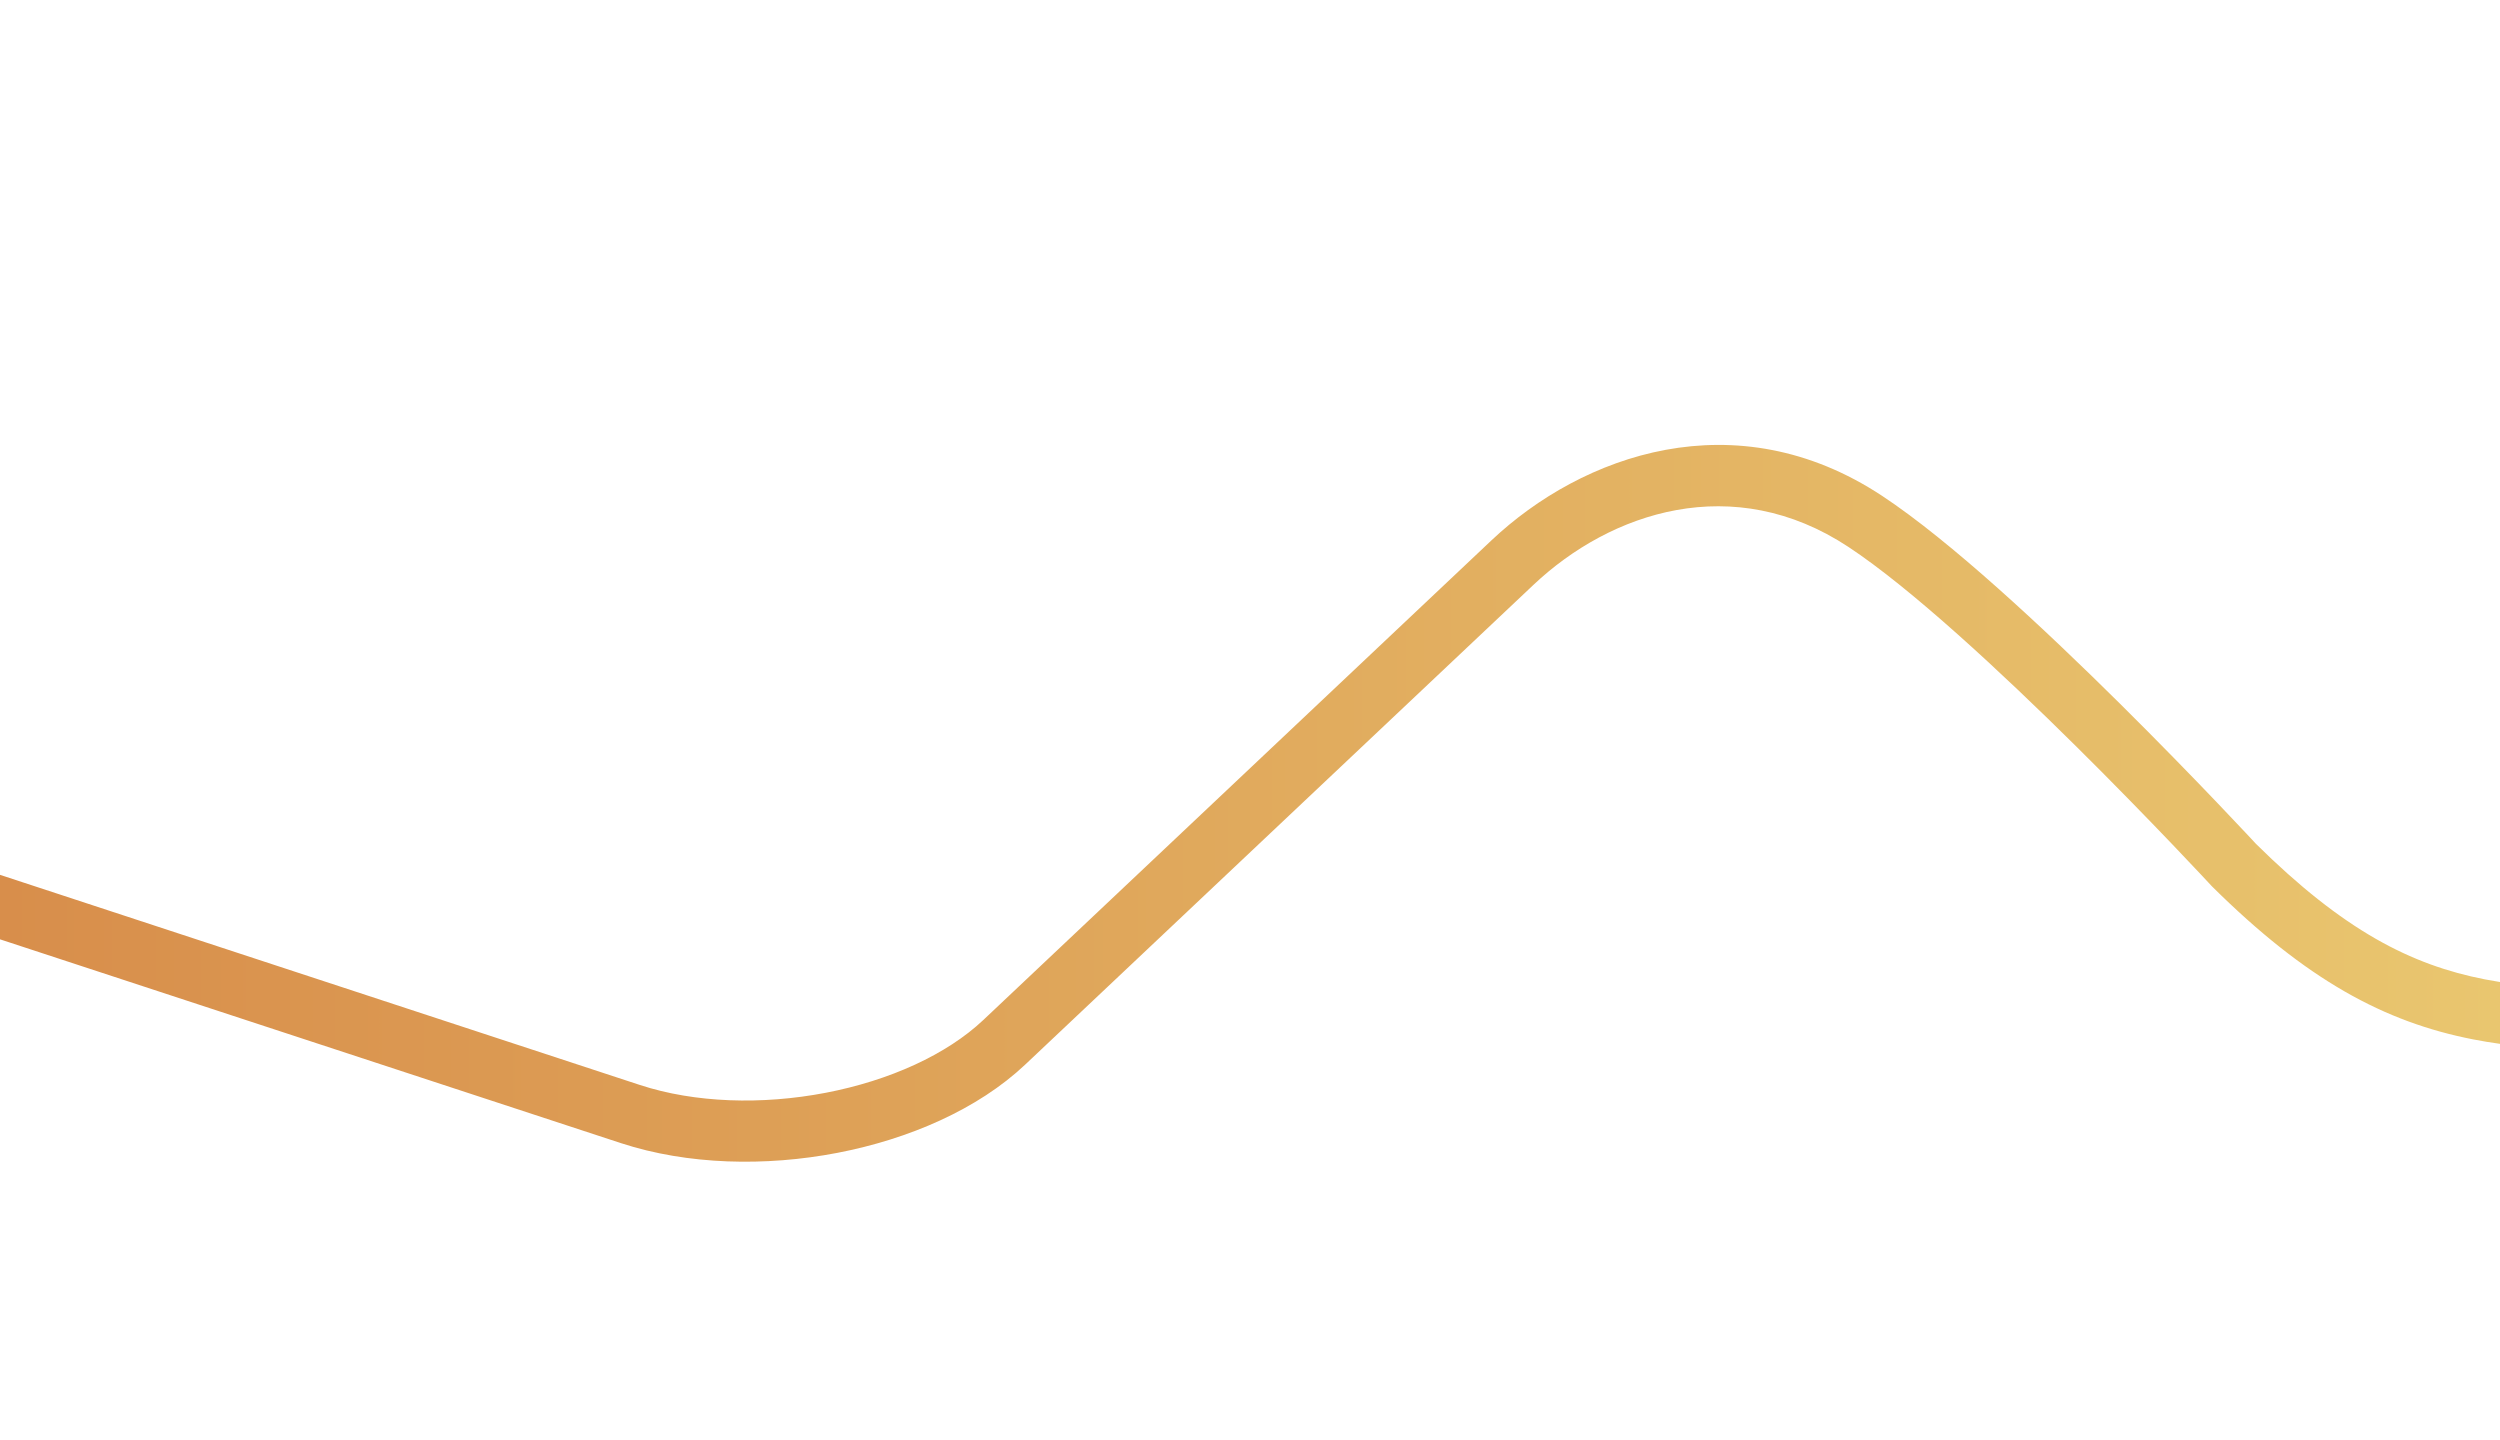
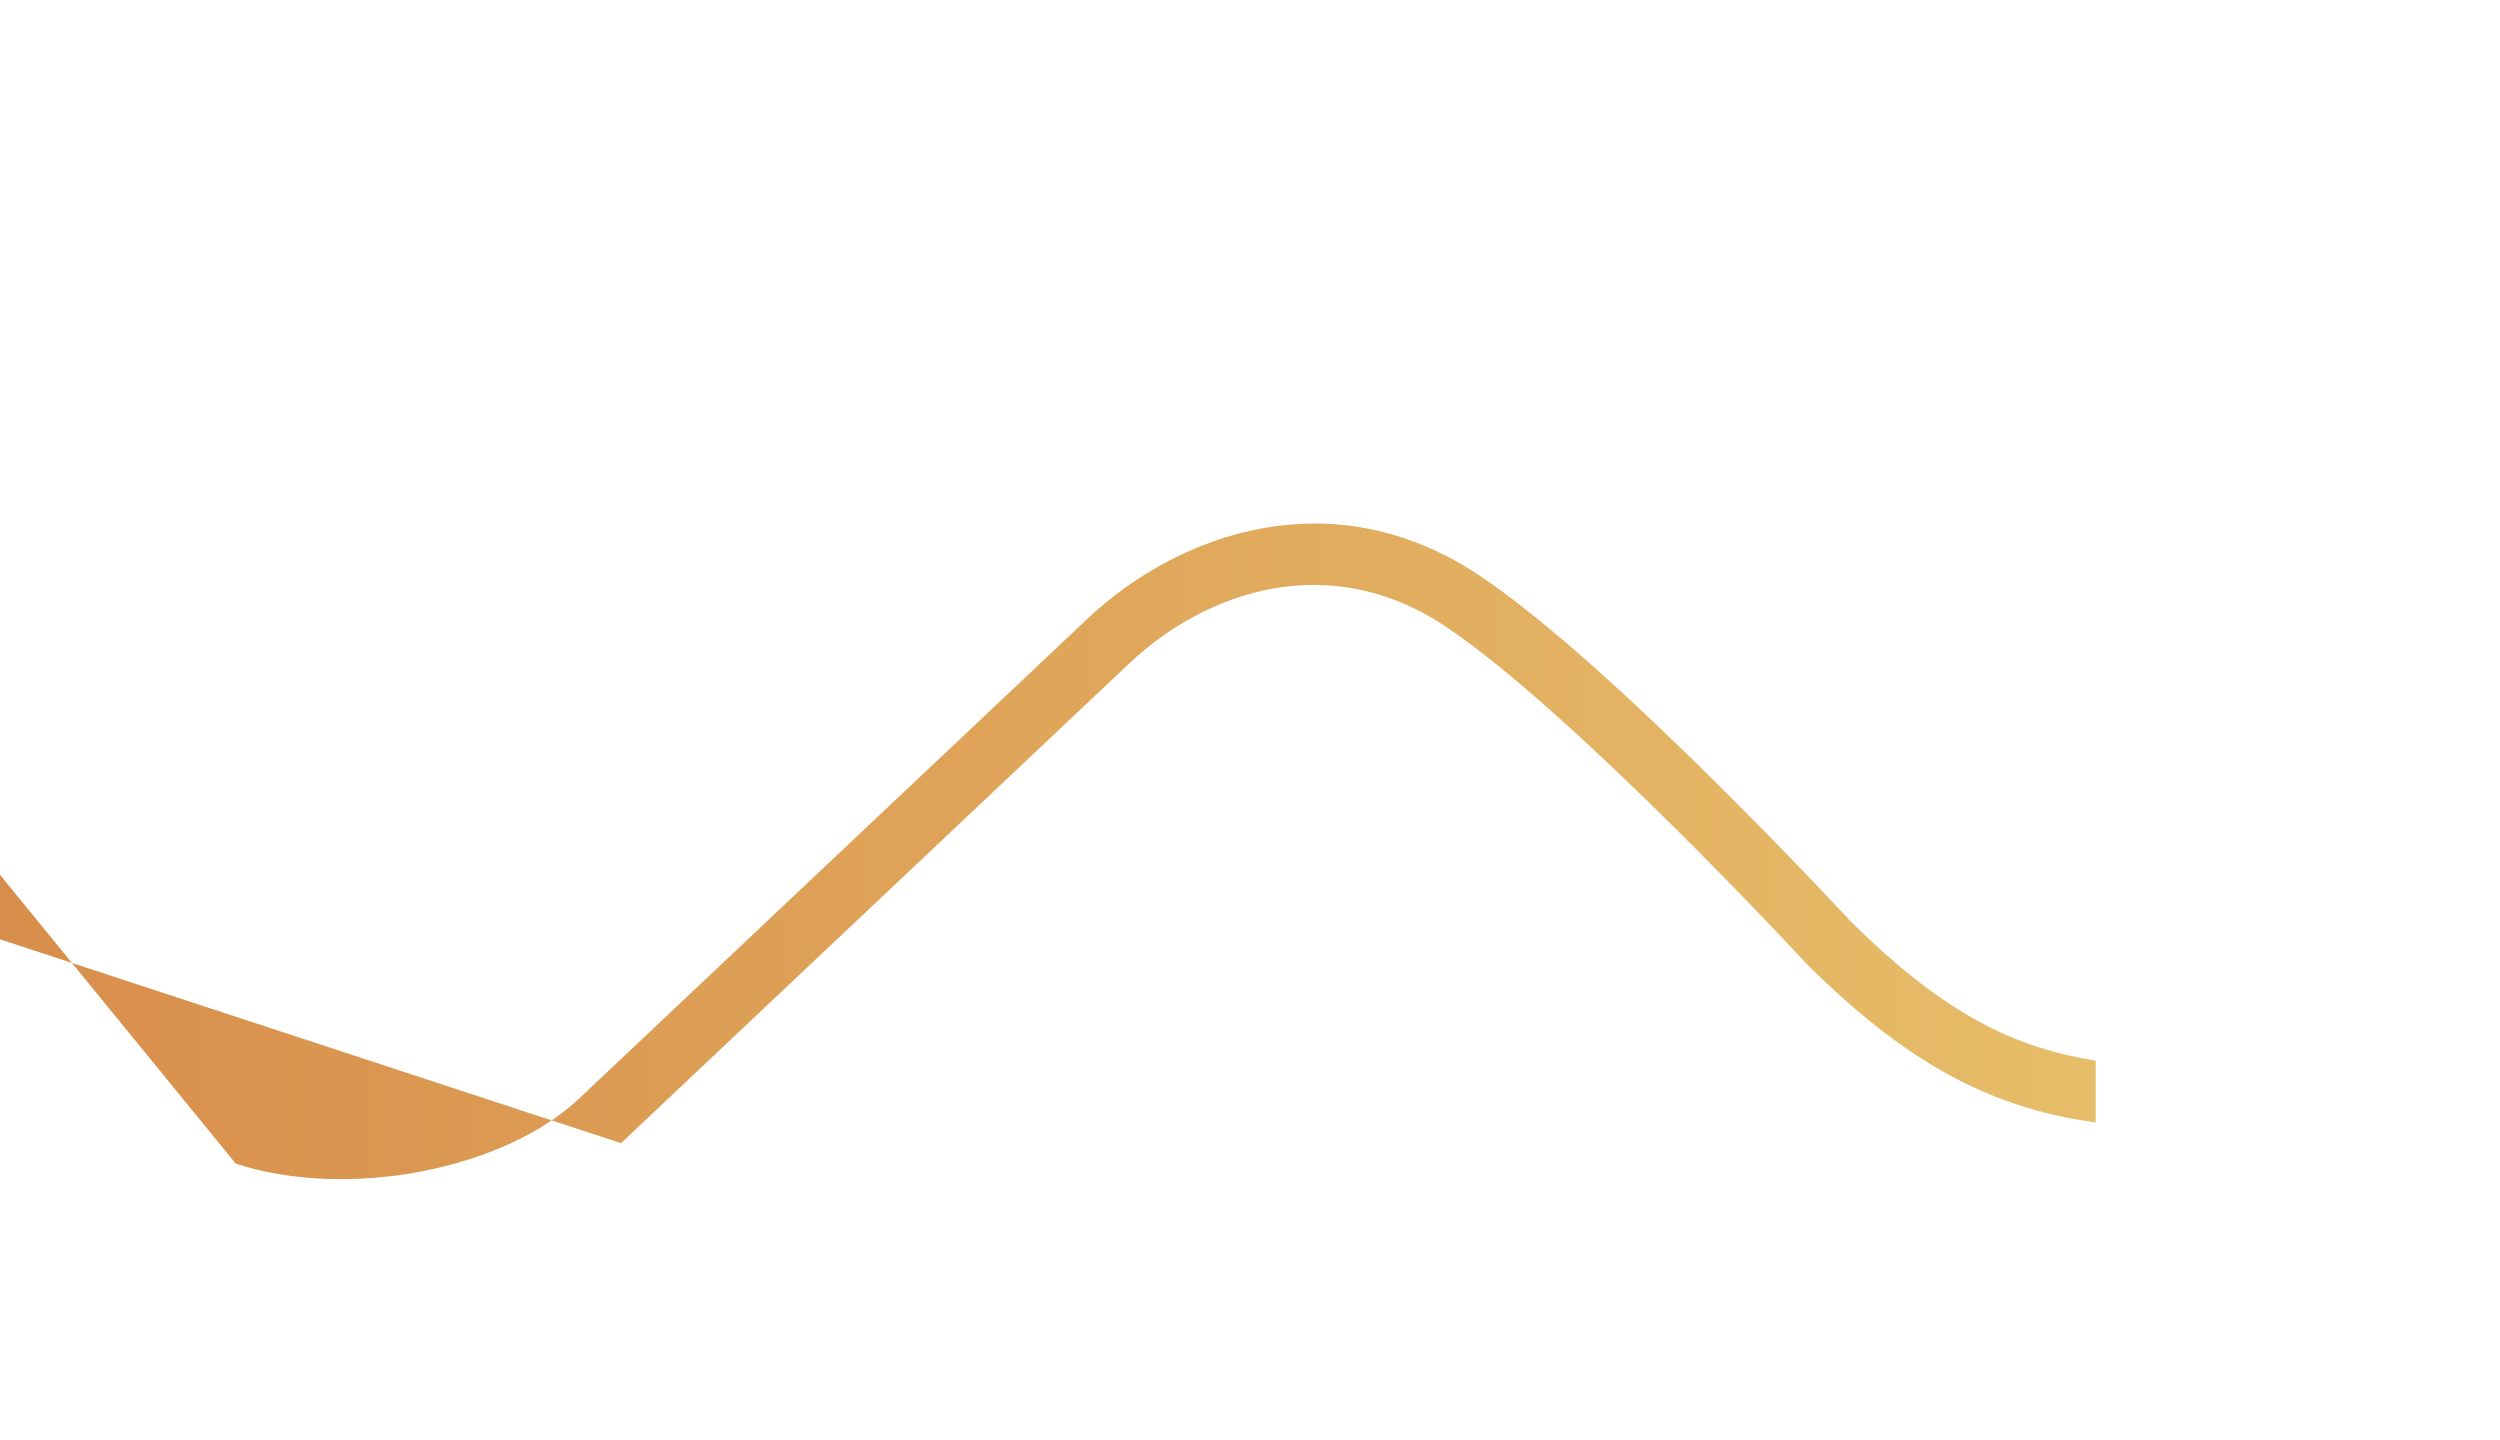
<svg xmlns="http://www.w3.org/2000/svg" class="land-highlights-path-1" version="1.1" viewBox="0 0 1512 871">
  <defs>
    <linearGradient id="linear-gradient" x1="0" y1="398.31" x2="1512" y2="398.31" gradientTransform="translate(0 884.15) scale(1 -1)" gradientUnits="userSpaceOnUse">
      <stop offset="0" stop-color="#d88e4b" />
      <stop offset="1" stop-color="#e9c66f" />
    </linearGradient>
  </defs>
-   <path d="M0,529.1v39l375.59,123.28c40.31,13.19,87.38,14.22,130.79,5.88,43.29-8.32,85.02-26.35,113.7-53.43l307.33-290.09c46.83-44.2,120.88-68.93,190.51-22.96,37.82,24.96,92.33,75.63,138.29,121.17,22.76,22.56,43.08,43.51,57.72,58.82,7.31,7.65,13.19,13.89,17.25,18.21,2.02,2.16,3.59,3.84,4.64,4.97.53.57.93,1,1.2,1.29l.3.32.07.08.02.02h0s.28.3.28.3l.29.29c56.91,56.4,104.06,81.9,157.86,92.39,5.31,1.04,10.7,1.92,16.16,2.68v-37.39c-3.05-.48-6.08-1.02-9.09-1.6-44.87-8.75-85.66-29.68-138.61-82.08l-.15-.16c-.28-.3-.7-.75-1.24-1.34-1.09-1.17-2.69-2.88-4.75-5.08-4.12-4.39-10.08-10.71-17.48-18.46-14.8-15.48-35.37-36.68-58.43-59.54-45.71-45.29-102.64-98.5-143.94-125.77-88.6-58.49-181.53-24.76-236.3,26.93l-307.33,290.09c-22.11,20.87-56.64,36.58-95.29,44-38.53,7.4-79.08,6.17-112.3-4.7L0,529.1Z" fill="url(#linear-gradient)" fill-rule="evenodd" stroke-width="0" />
+   <path d="M0,529.1v39l375.59,123.28l307.33-290.09c46.83-44.2,120.88-68.93,190.51-22.96,37.82,24.96,92.33,75.63,138.29,121.17,22.76,22.56,43.08,43.51,57.72,58.82,7.31,7.65,13.19,13.89,17.25,18.21,2.02,2.16,3.59,3.84,4.64,4.97.53.57.93,1,1.2,1.29l.3.32.07.08.02.02h0s.28.3.28.3l.29.29c56.91,56.4,104.06,81.9,157.86,92.39,5.31,1.04,10.7,1.92,16.16,2.68v-37.39c-3.05-.48-6.08-1.02-9.09-1.6-44.87-8.75-85.66-29.68-138.61-82.08l-.15-.16c-.28-.3-.7-.75-1.24-1.34-1.09-1.17-2.69-2.88-4.75-5.08-4.12-4.39-10.08-10.71-17.48-18.46-14.8-15.48-35.37-36.68-58.43-59.54-45.71-45.29-102.64-98.5-143.94-125.77-88.6-58.49-181.53-24.76-236.3,26.93l-307.33,290.09c-22.11,20.87-56.64,36.58-95.29,44-38.53,7.4-79.08,6.17-112.3-4.7L0,529.1Z" fill="url(#linear-gradient)" fill-rule="evenodd" stroke-width="0" />
</svg>